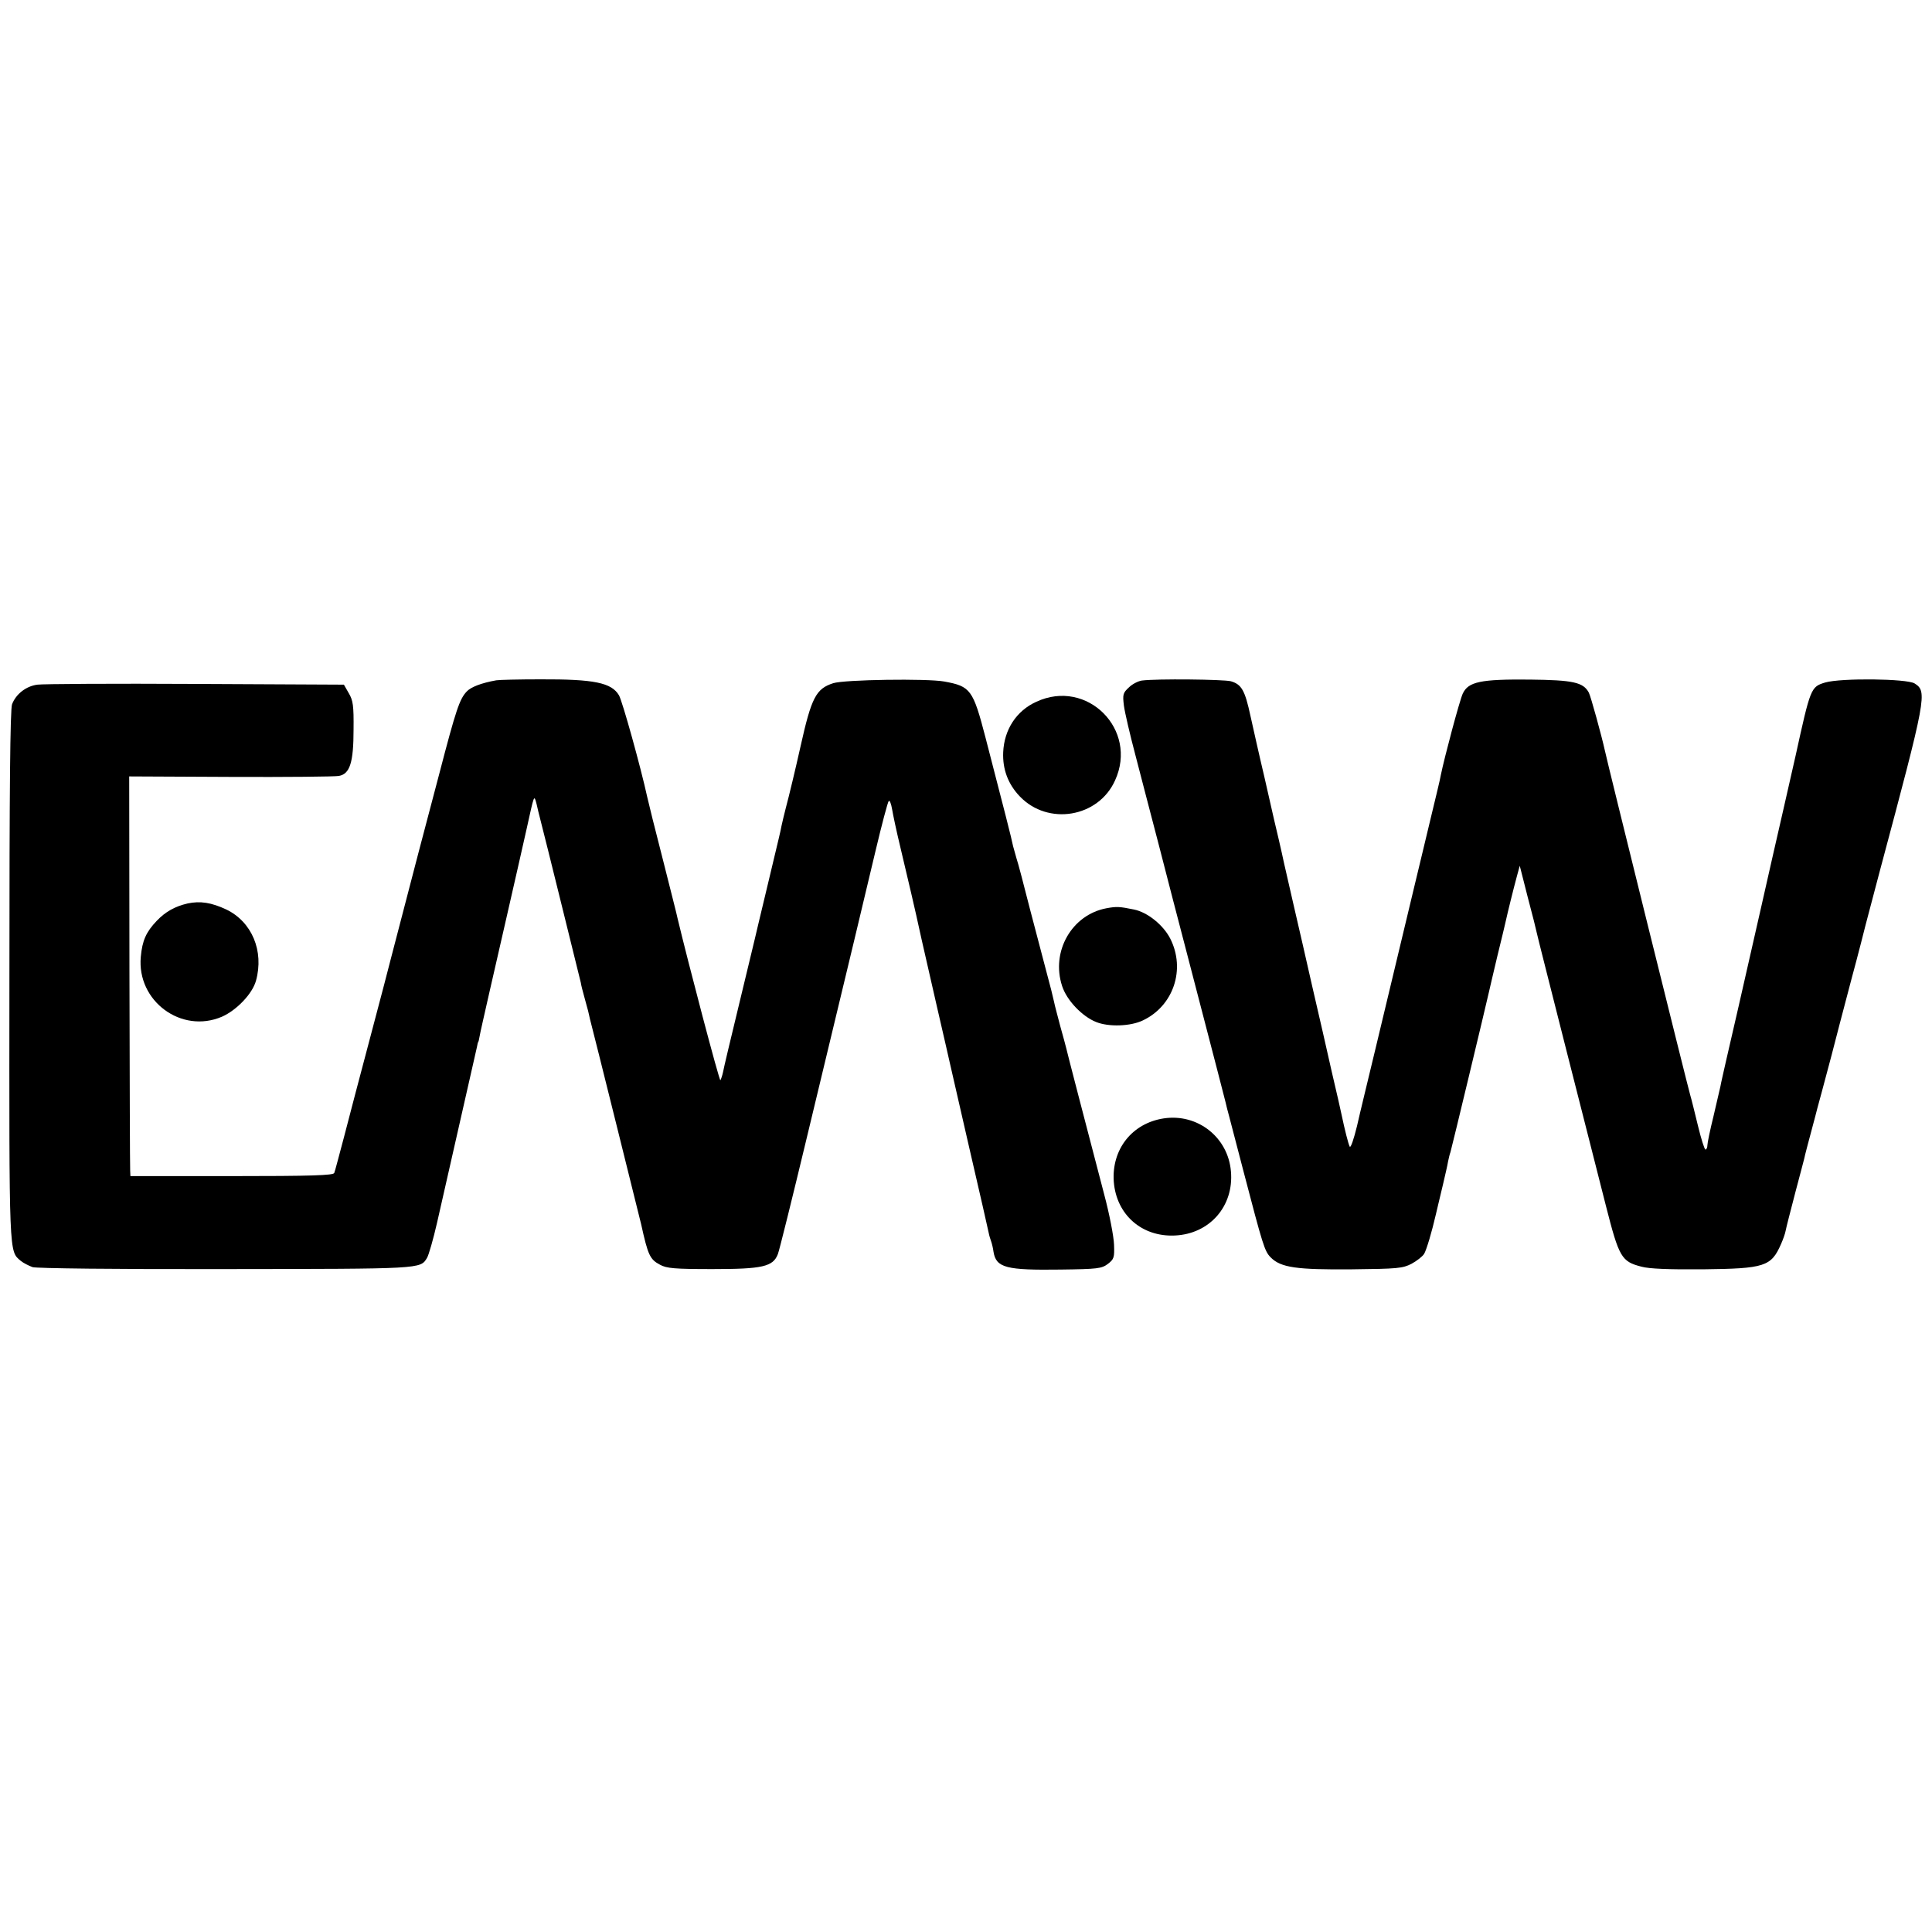
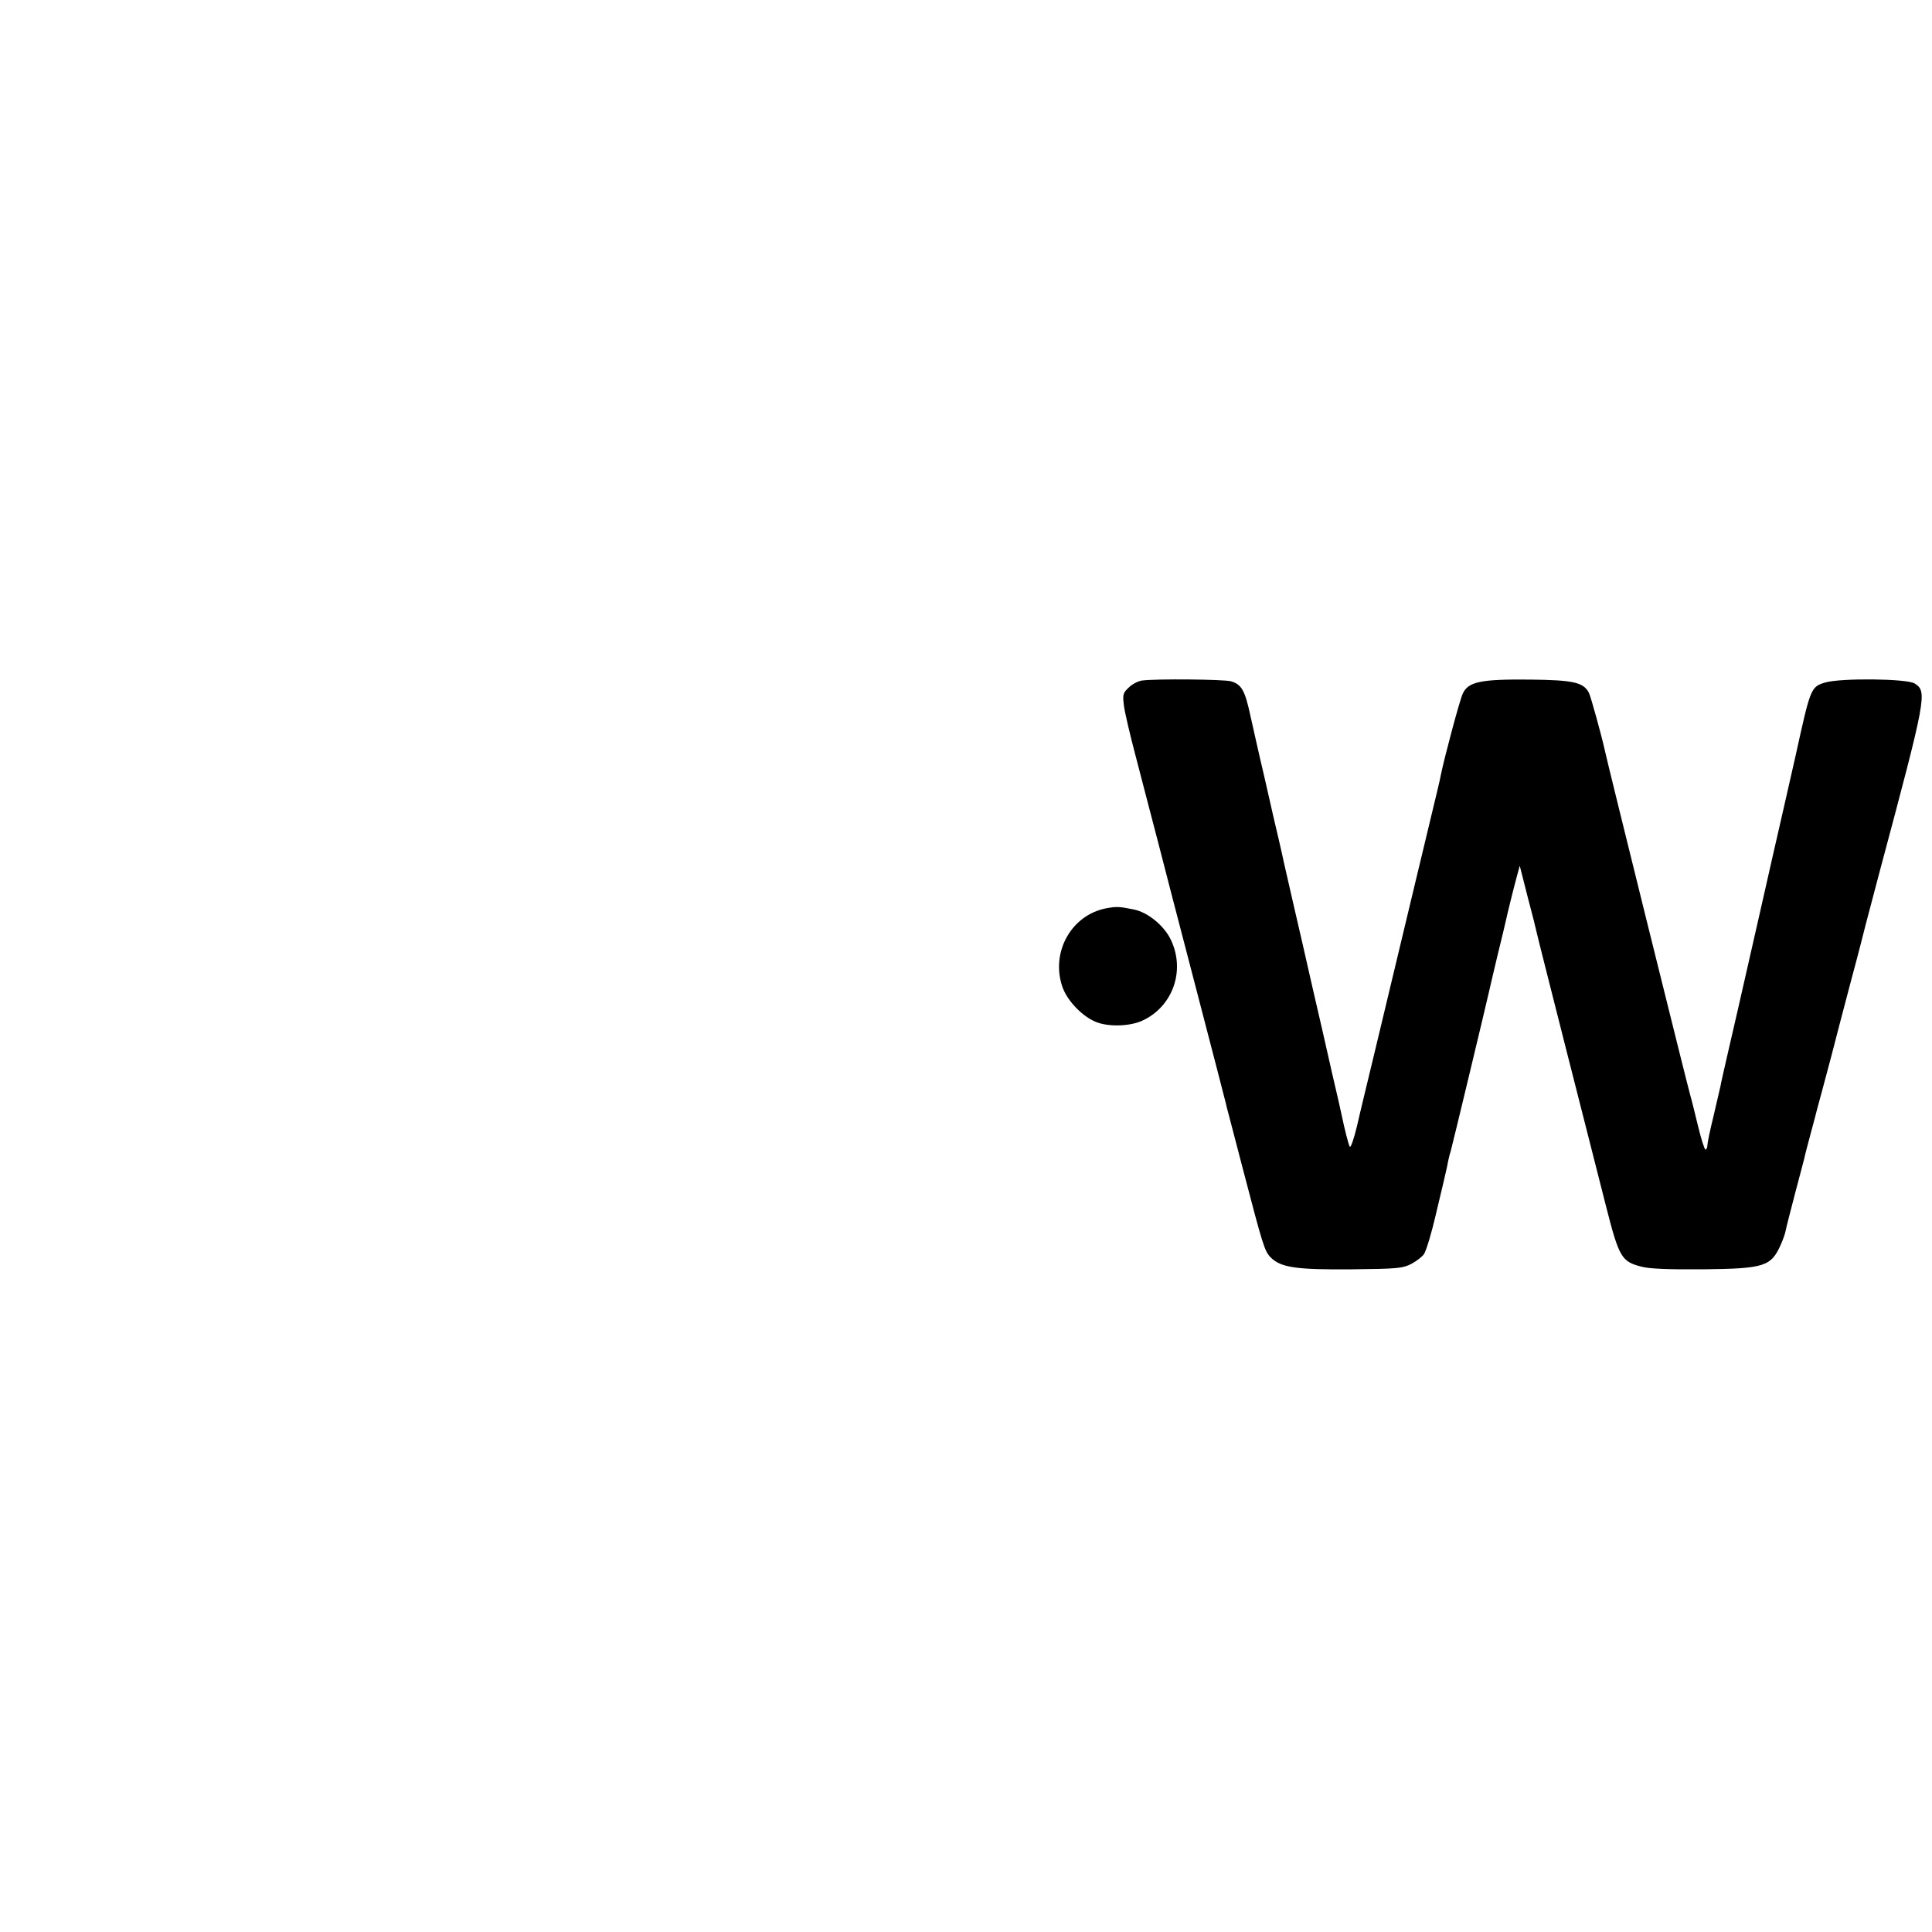
<svg xmlns="http://www.w3.org/2000/svg" version="1.0" width="800pt" height="800pt" viewBox="0 0 800 800" preserveAspectRatio="xMidYMid meet">
  <g transform="translate(0,800) scale(0.1,-0.1)" fill="#000000" stroke="none">
-     <path d="M2055 5183 c-62 -11 -106 -28 -123 -47 -29 -31 -44 -75 -112 -336 -34 -129 -73 -278 -87 -330 -39 -149 -113 -433 -118 -453 -2 -9 -38 -147 -80 -305 -42 -158 -92 -348 -111 -422 -20 -74 -37 -141 -40 -147 -3 -10 -96 -13 -424 -13 l-420 0 -1 23 c-1 12 -2 384 -3 827 l-1 805 420 -2 c231 -1 433 1 448 4 46 8 61 56 61 193 1 98 -2 120 -20 150 l-20 35 -615 3 c-338 2 -632 0 -654 -3 -47 -6 -89 -39 -105 -81 -8 -20 -11 -354 -11 -1125 -1 -1171 -2 -1138 47 -1180 11 -9 33 -20 49 -26 18 -5 339 -9 800 -8 813 1 805 0 833 46 7 11 26 77 42 147 65 286 161 708 165 727 2 11 4 20 5 20 1 0 4 11 6 24 2 14 21 95 40 180 20 86 51 224 70 306 19 83 41 179 49 215 8 36 24 106 35 155 33 149 31 146 42 105 4 -19 10 -42 12 -50 23 -88 168 -677 171 -689 1 -9 8 -36 15 -61 7 -25 13 -49 15 -55 1 -5 5 -21 8 -35 11 -40 208 -833 212 -850 28 -127 36 -145 78 -167 27 -15 60 -18 217 -18 208 0 251 10 271 62 6 15 60 233 120 483 197 819 236 982 284 1185 26 110 51 204 55 208 4 5 10 -11 14 -34 4 -24 18 -90 32 -148 40 -168 62 -264 68 -291 7 -33 24 -110 86 -380 29 -124 53 -232 55 -240 2 -8 37 -163 79 -345 42 -181 78 -339 80 -350 2 -11 7 -27 10 -35 3 -8 8 -28 10 -44 11 -66 53 -76 278 -73 153 2 169 4 195 23 26 20 28 27 26 80 -1 33 -19 127 -41 209 -80 306 -154 590 -157 605 -2 8 -13 50 -25 92 -11 43 -23 86 -25 98 -9 39 -13 56 -33 130 -11 41 -41 156 -67 255 -25 99 -50 194 -56 211 -5 17 -11 40 -14 50 -5 27 -39 160 -114 449 -52 200 -62 213 -171 233 -71 13 -414 8 -460 -7 -71 -23 -90 -59 -135 -261 -20 -90 -50 -215 -61 -255 -7 -27 -15 -61 -18 -75 -6 -31 -5 -25 -61 -260 -26 -107 -48 -202 -50 -210 -2 -8 -31 -130 -65 -270 -34 -140 -64 -266 -66 -279 -3 -14 -8 -29 -11 -34 -4 -6 -135 492 -178 673 -1 8 -29 116 -60 240 -32 124 -61 241 -65 260 -27 124 -103 397 -117 421 -31 52 -102 67 -326 66 -89 0 -171 -2 -182 -4z" />
    <path d="M4728 5182 c-14 -2 -39 -14 -53 -28 -25 -23 -27 -29 -21 -77 4 -29 25 -119 47 -202 21 -82 66 -253 99 -380 32 -126 80 -309 105 -405 139 -535 166 -637 170 -655 2 -11 9 -36 14 -55 5 -19 32 -123 60 -230 80 -306 87 -331 113 -357 42 -42 107 -51 336 -49 189 2 210 4 247 23 22 12 45 30 52 41 10 17 32 91 49 165 8 33 12 52 29 122 9 39 19 81 21 95 3 14 7 32 10 39 4 12 145 599 160 666 2 11 18 76 34 145 17 69 33 136 36 150 6 28 30 126 46 185 l11 40 33 -130 c19 -71 36 -139 38 -150 2 -11 57 -227 121 -480 64 -253 139 -545 165 -649 54 -212 64 -230 147 -251 32 -9 115 -12 253 -11 257 3 284 11 325 105 8 18 17 43 19 55 2 12 21 85 41 162 20 76 39 146 40 154 2 8 13 51 25 95 12 44 23 87 25 95 2 8 11 40 19 70 8 30 26 98 40 150 13 52 50 192 81 310 32 118 58 222 60 230 2 8 28 107 58 220 195 729 198 746 145 780 -32 20 -304 23 -370 4 -60 -18 -61 -22 -123 -304 -2 -8 -24 -107 -50 -220 -26 -113 -67 -293 -91 -400 -82 -362 -124 -545 -145 -635 -11 -49 -23 -100 -25 -113 -3 -13 -16 -69 -29 -125 -14 -56 -25 -110 -25 -119 0 -10 -4 -18 -8 -18 -4 0 -18 44 -31 98 -13 53 -27 111 -32 127 -9 29 -347 1392 -354 1429 -13 59 -58 223 -66 238 -23 43 -65 52 -244 54 -205 2 -255 -9 -278 -58 -13 -28 -76 -264 -91 -338 -2 -14 -21 -92 -41 -175 -20 -82 -49 -206 -66 -275 -65 -272 -114 -475 -164 -685 -29 -121 -64 -264 -76 -318 -13 -53 -26 -92 -30 -85 -6 11 -21 71 -34 133 -2 11 -20 90 -40 175 -19 85 -55 243 -80 350 -24 107 -60 263 -79 345 -19 83 -37 161 -40 175 -3 14 -12 56 -21 94 -9 38 -18 77 -20 85 -2 9 -20 88 -40 176 -21 88 -46 201 -57 250 -23 107 -37 131 -81 144 -30 8 -308 11 -369 3z" />
-     <path d="M4291 5094 c-82 -37 -133 -115 -137 -209 -3 -70 20 -132 69 -183 117 -122 325 -87 394 66 97 211 -116 424 -326 326z" />
-     <path d="M777 4259 c-52 -12 -92 -34 -128 -72 -44 -46 -60 -82 -66 -149 -17 -183 168 -320 336 -248 61 27 126 95 141 149 34 123 -17 244 -123 295 -62 29 -108 36 -160 25z" />
    <path d="M4581 4239 c-143 -27 -230 -179 -183 -322 19 -59 83 -126 141 -149 52 -21 143 -18 194 7 126 60 177 211 113 338 -29 57 -95 110 -151 121 -59 12 -71 13 -114 5z" />
-     <path d="M4819 3369 c-132 -20 -217 -129 -207 -263 11 -136 116 -228 252 -222 145 6 246 122 233 266 -12 141 -138 240 -278 219z" />
  </g>
</svg>